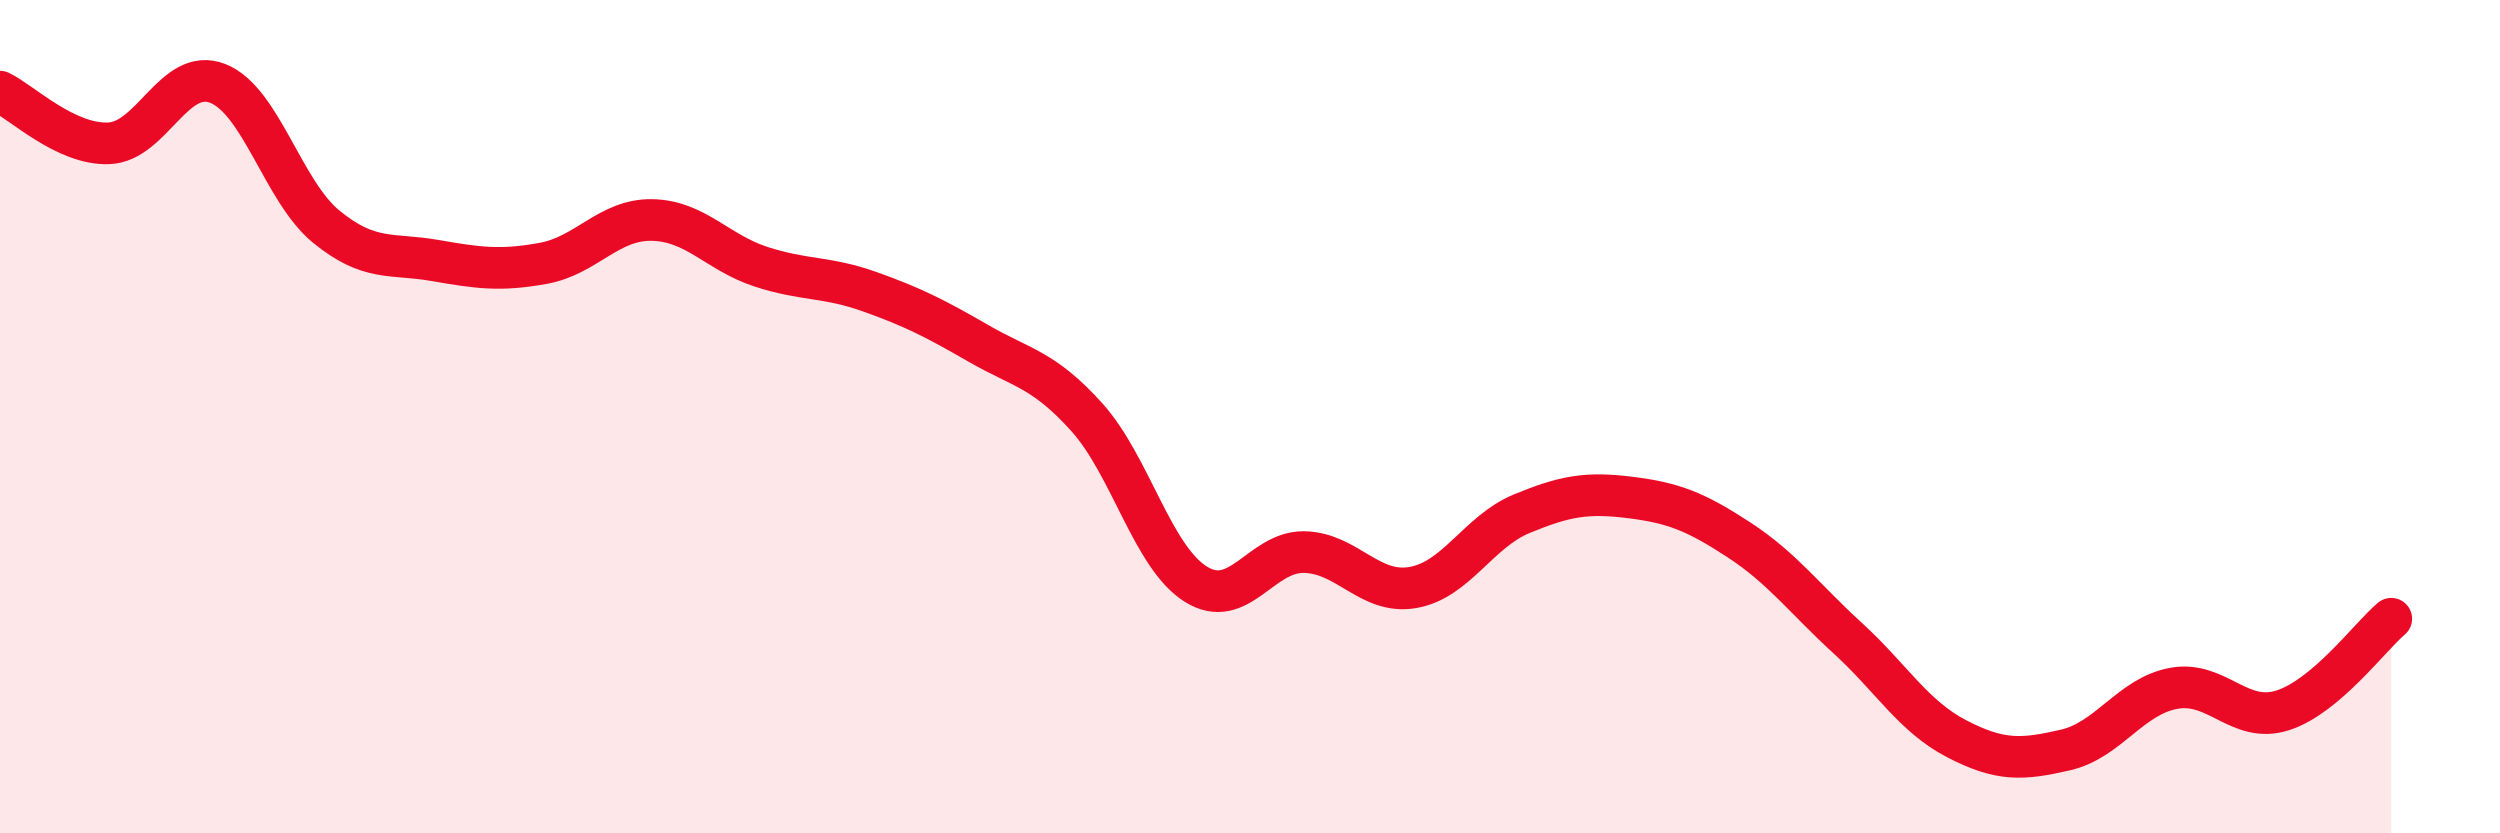
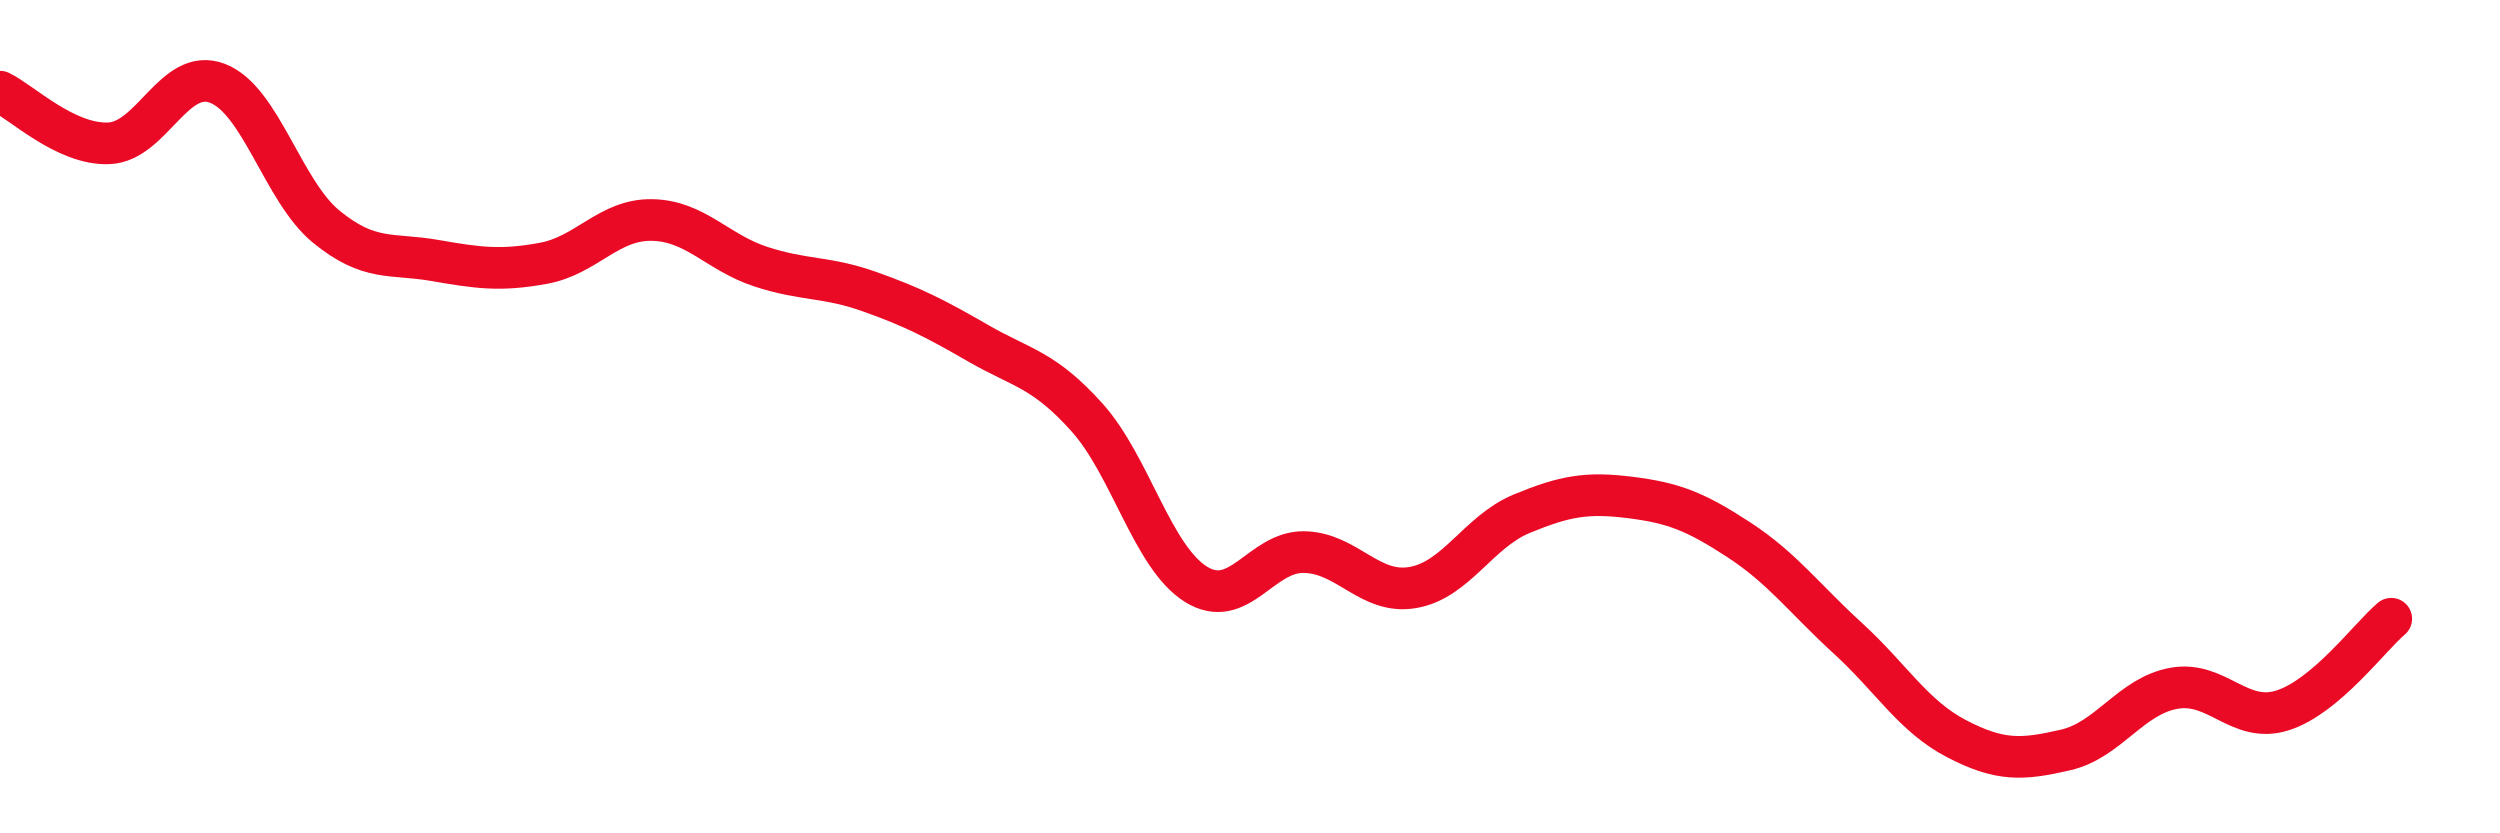
<svg xmlns="http://www.w3.org/2000/svg" width="60" height="20" viewBox="0 0 60 20">
-   <path d="M 0,2.2 C 0.52,2.45 1.57,3.48 2.61,3.44 C 3.65,3.4 4.18,1.6 5.22,2 C 6.26,2.4 6.79,4.59 7.83,5.44 C 8.87,6.29 9.39,6.07 10.43,6.25 C 11.47,6.43 12,6.51 13.04,6.32 C 14.08,6.13 14.61,5.26 15.65,5.28 C 16.69,5.3 17.22,6.06 18.26,6.4 C 19.3,6.74 19.83,6.63 20.87,7 C 21.91,7.37 22.44,7.64 23.48,8.24 C 24.52,8.84 25.05,8.86 26.09,10.02 C 27.13,11.18 27.66,13.37 28.7,14.02 C 29.74,14.67 30.26,13.23 31.3,13.25 C 32.34,13.27 32.87,14.28 33.91,14.1 C 34.95,13.92 35.48,12.76 36.52,12.33 C 37.56,11.9 38.09,11.81 39.13,11.94 C 40.17,12.07 40.7,12.28 41.74,12.96 C 42.78,13.64 43.31,14.37 44.35,15.32 C 45.39,16.27 45.92,17.19 46.96,17.73 C 48,18.27 48.53,18.24 49.57,18 C 50.61,17.76 51.13,16.71 52.17,16.52 C 53.21,16.33 53.74,17.38 54.78,17.05 C 55.82,16.72 56.87,15.29 57.39,14.85L57.39 20L0 20Z" fill="#EB0A25" opacity="0.1" stroke-linecap="round" stroke-linejoin="round" />
  <path d="M 0,2.2 C 0.52,2.45 1.57,3.48 2.61,3.44 C 3.65,3.4 4.18,1.6 5.22,2 C 6.26,2.4 6.79,4.59 7.83,5.44 C 8.87,6.29 9.39,6.07 10.43,6.25 C 11.47,6.43 12,6.51 13.04,6.32 C 14.08,6.13 14.61,5.26 15.65,5.28 C 16.69,5.3 17.22,6.06 18.26,6.4 C 19.3,6.74 19.83,6.63 20.87,7 C 21.91,7.37 22.44,7.64 23.48,8.24 C 24.52,8.84 25.05,8.86 26.09,10.02 C 27.13,11.18 27.66,13.37 28.7,14.02 C 29.74,14.67 30.26,13.23 31.3,13.25 C 32.34,13.27 32.87,14.28 33.91,14.1 C 34.95,13.92 35.48,12.76 36.52,12.33 C 37.56,11.9 38.09,11.81 39.13,11.94 C 40.17,12.07 40.7,12.28 41.74,12.96 C 42.78,13.64 43.31,14.37 44.35,15.32 C 45.39,16.27 45.92,17.19 46.96,17.73 C 48,18.27 48.53,18.24 49.57,18 C 50.61,17.76 51.13,16.71 52.17,16.52 C 53.21,16.33 53.74,17.38 54.78,17.05 C 55.82,16.72 56.87,15.29 57.39,14.85" stroke="#EB0A25" stroke-width="1" fill="none" stroke-linecap="round" stroke-linejoin="round" />
</svg>